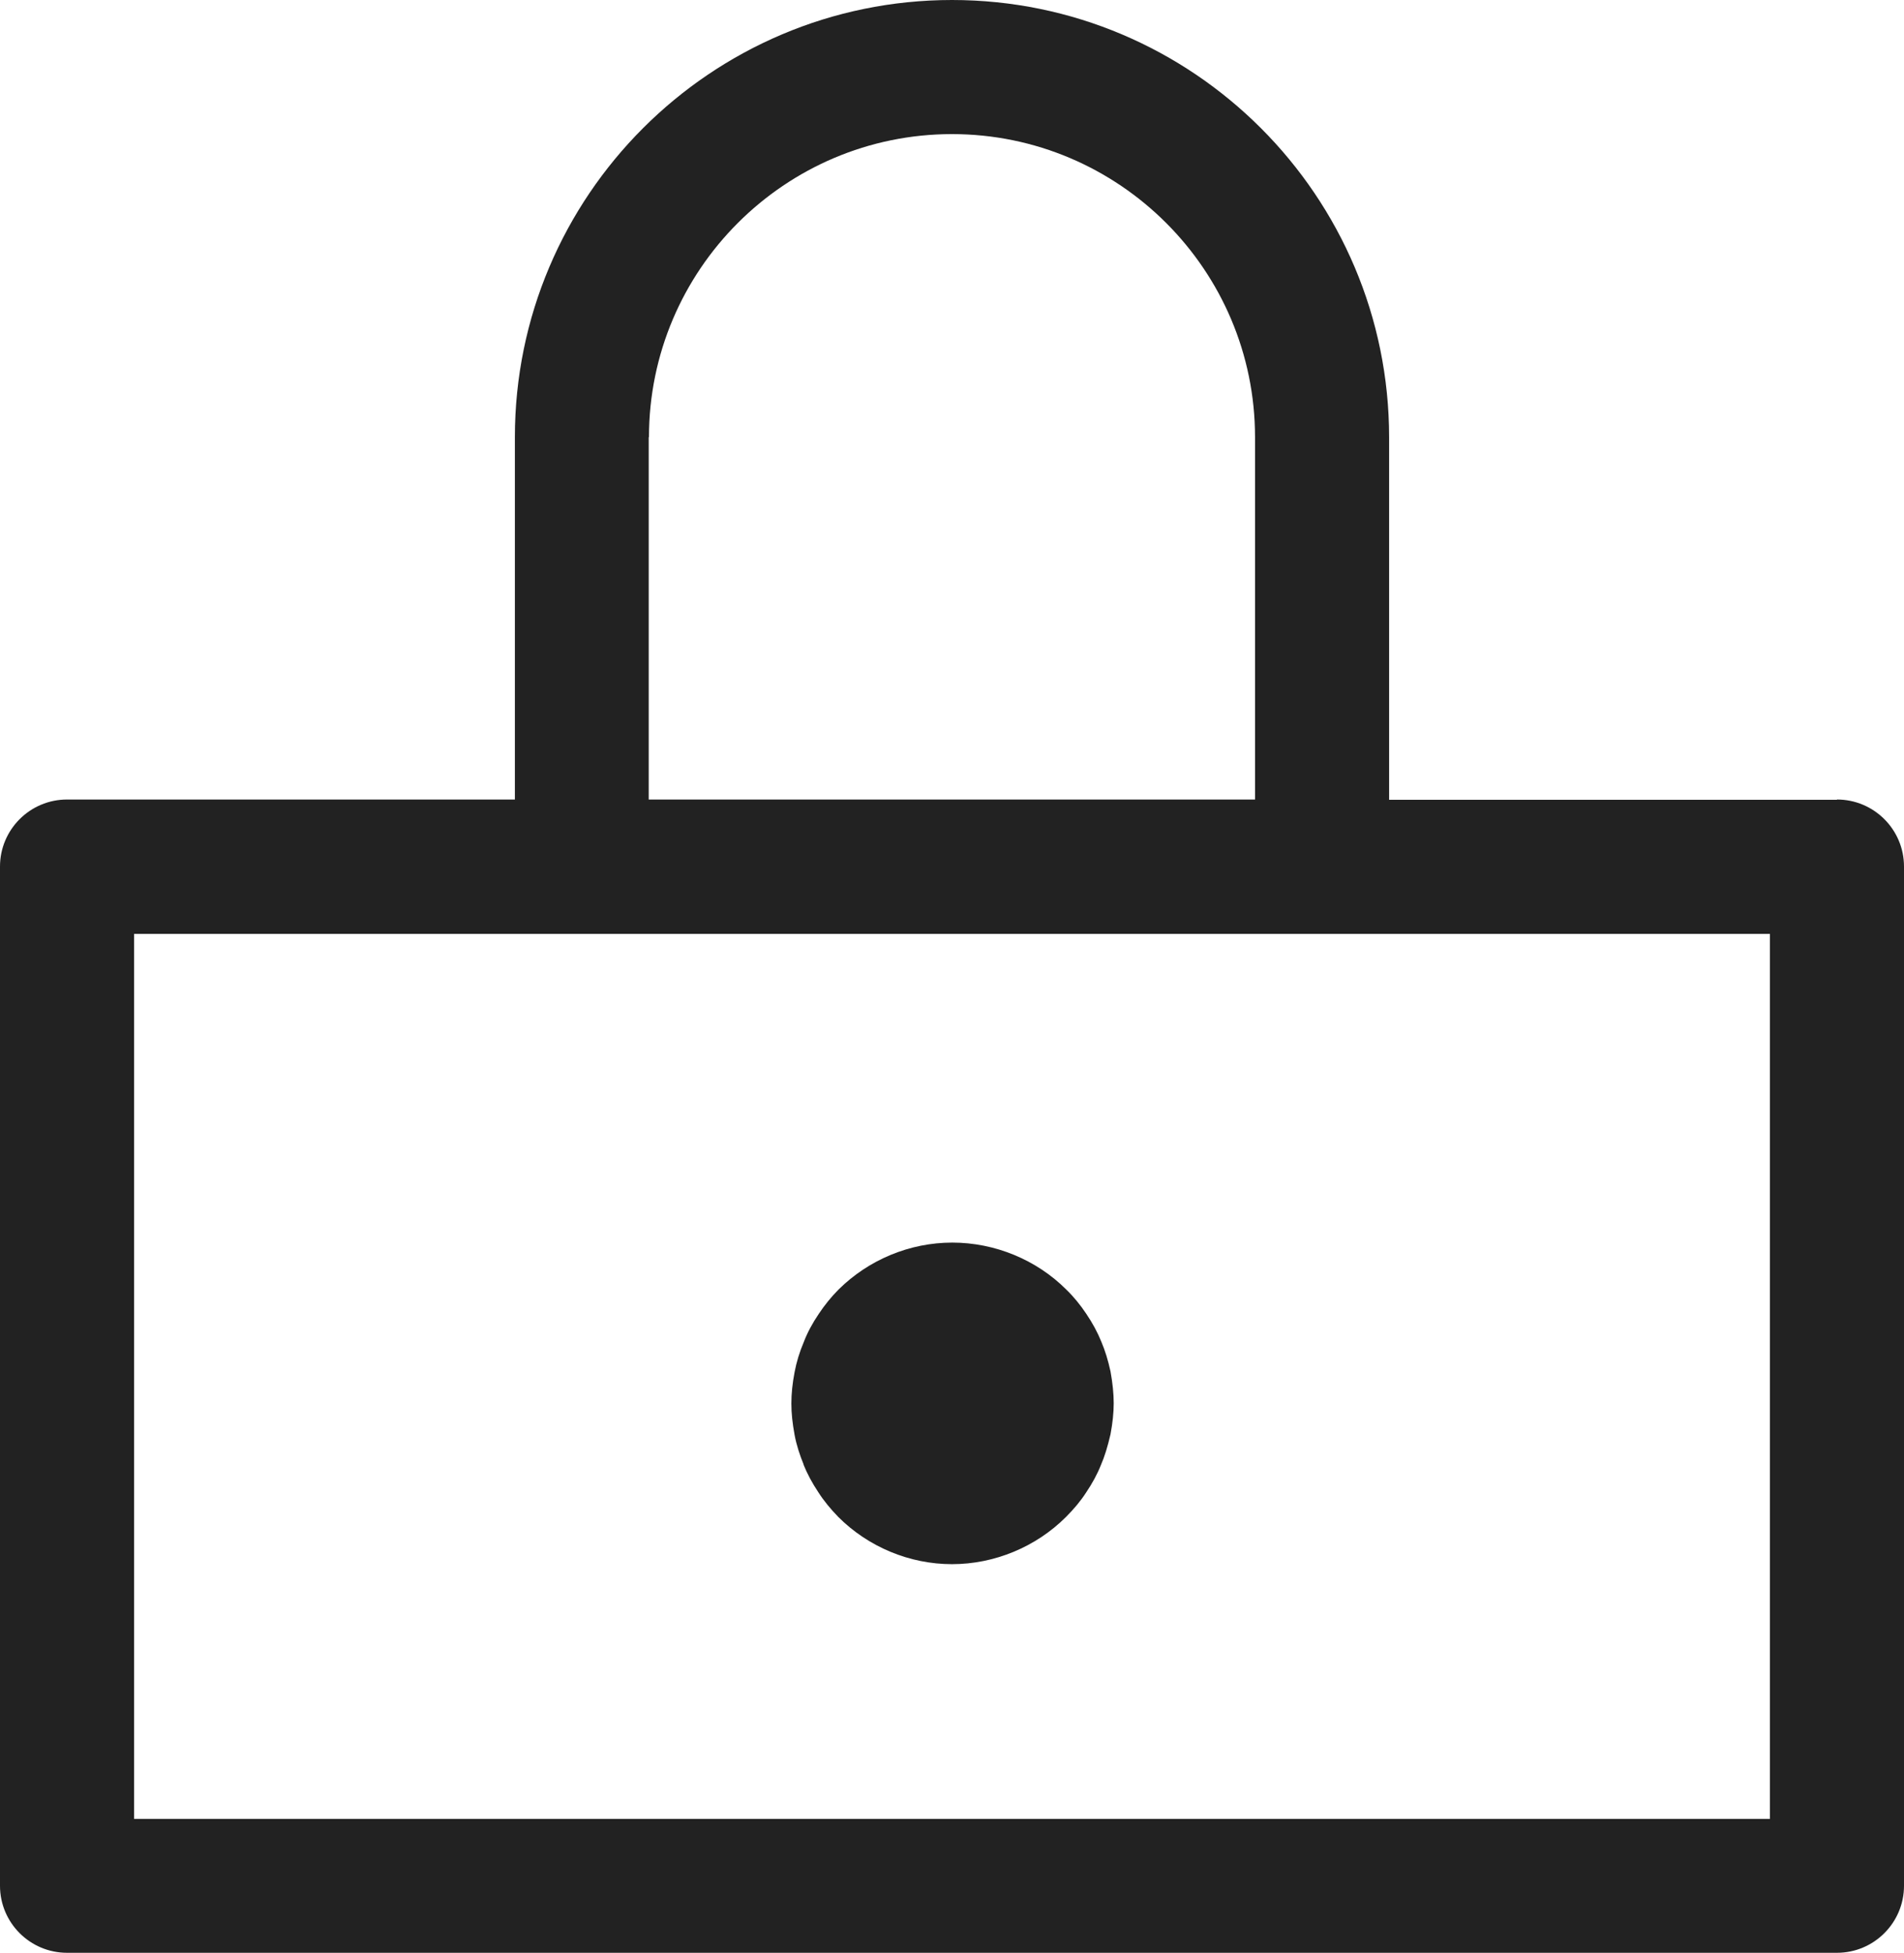
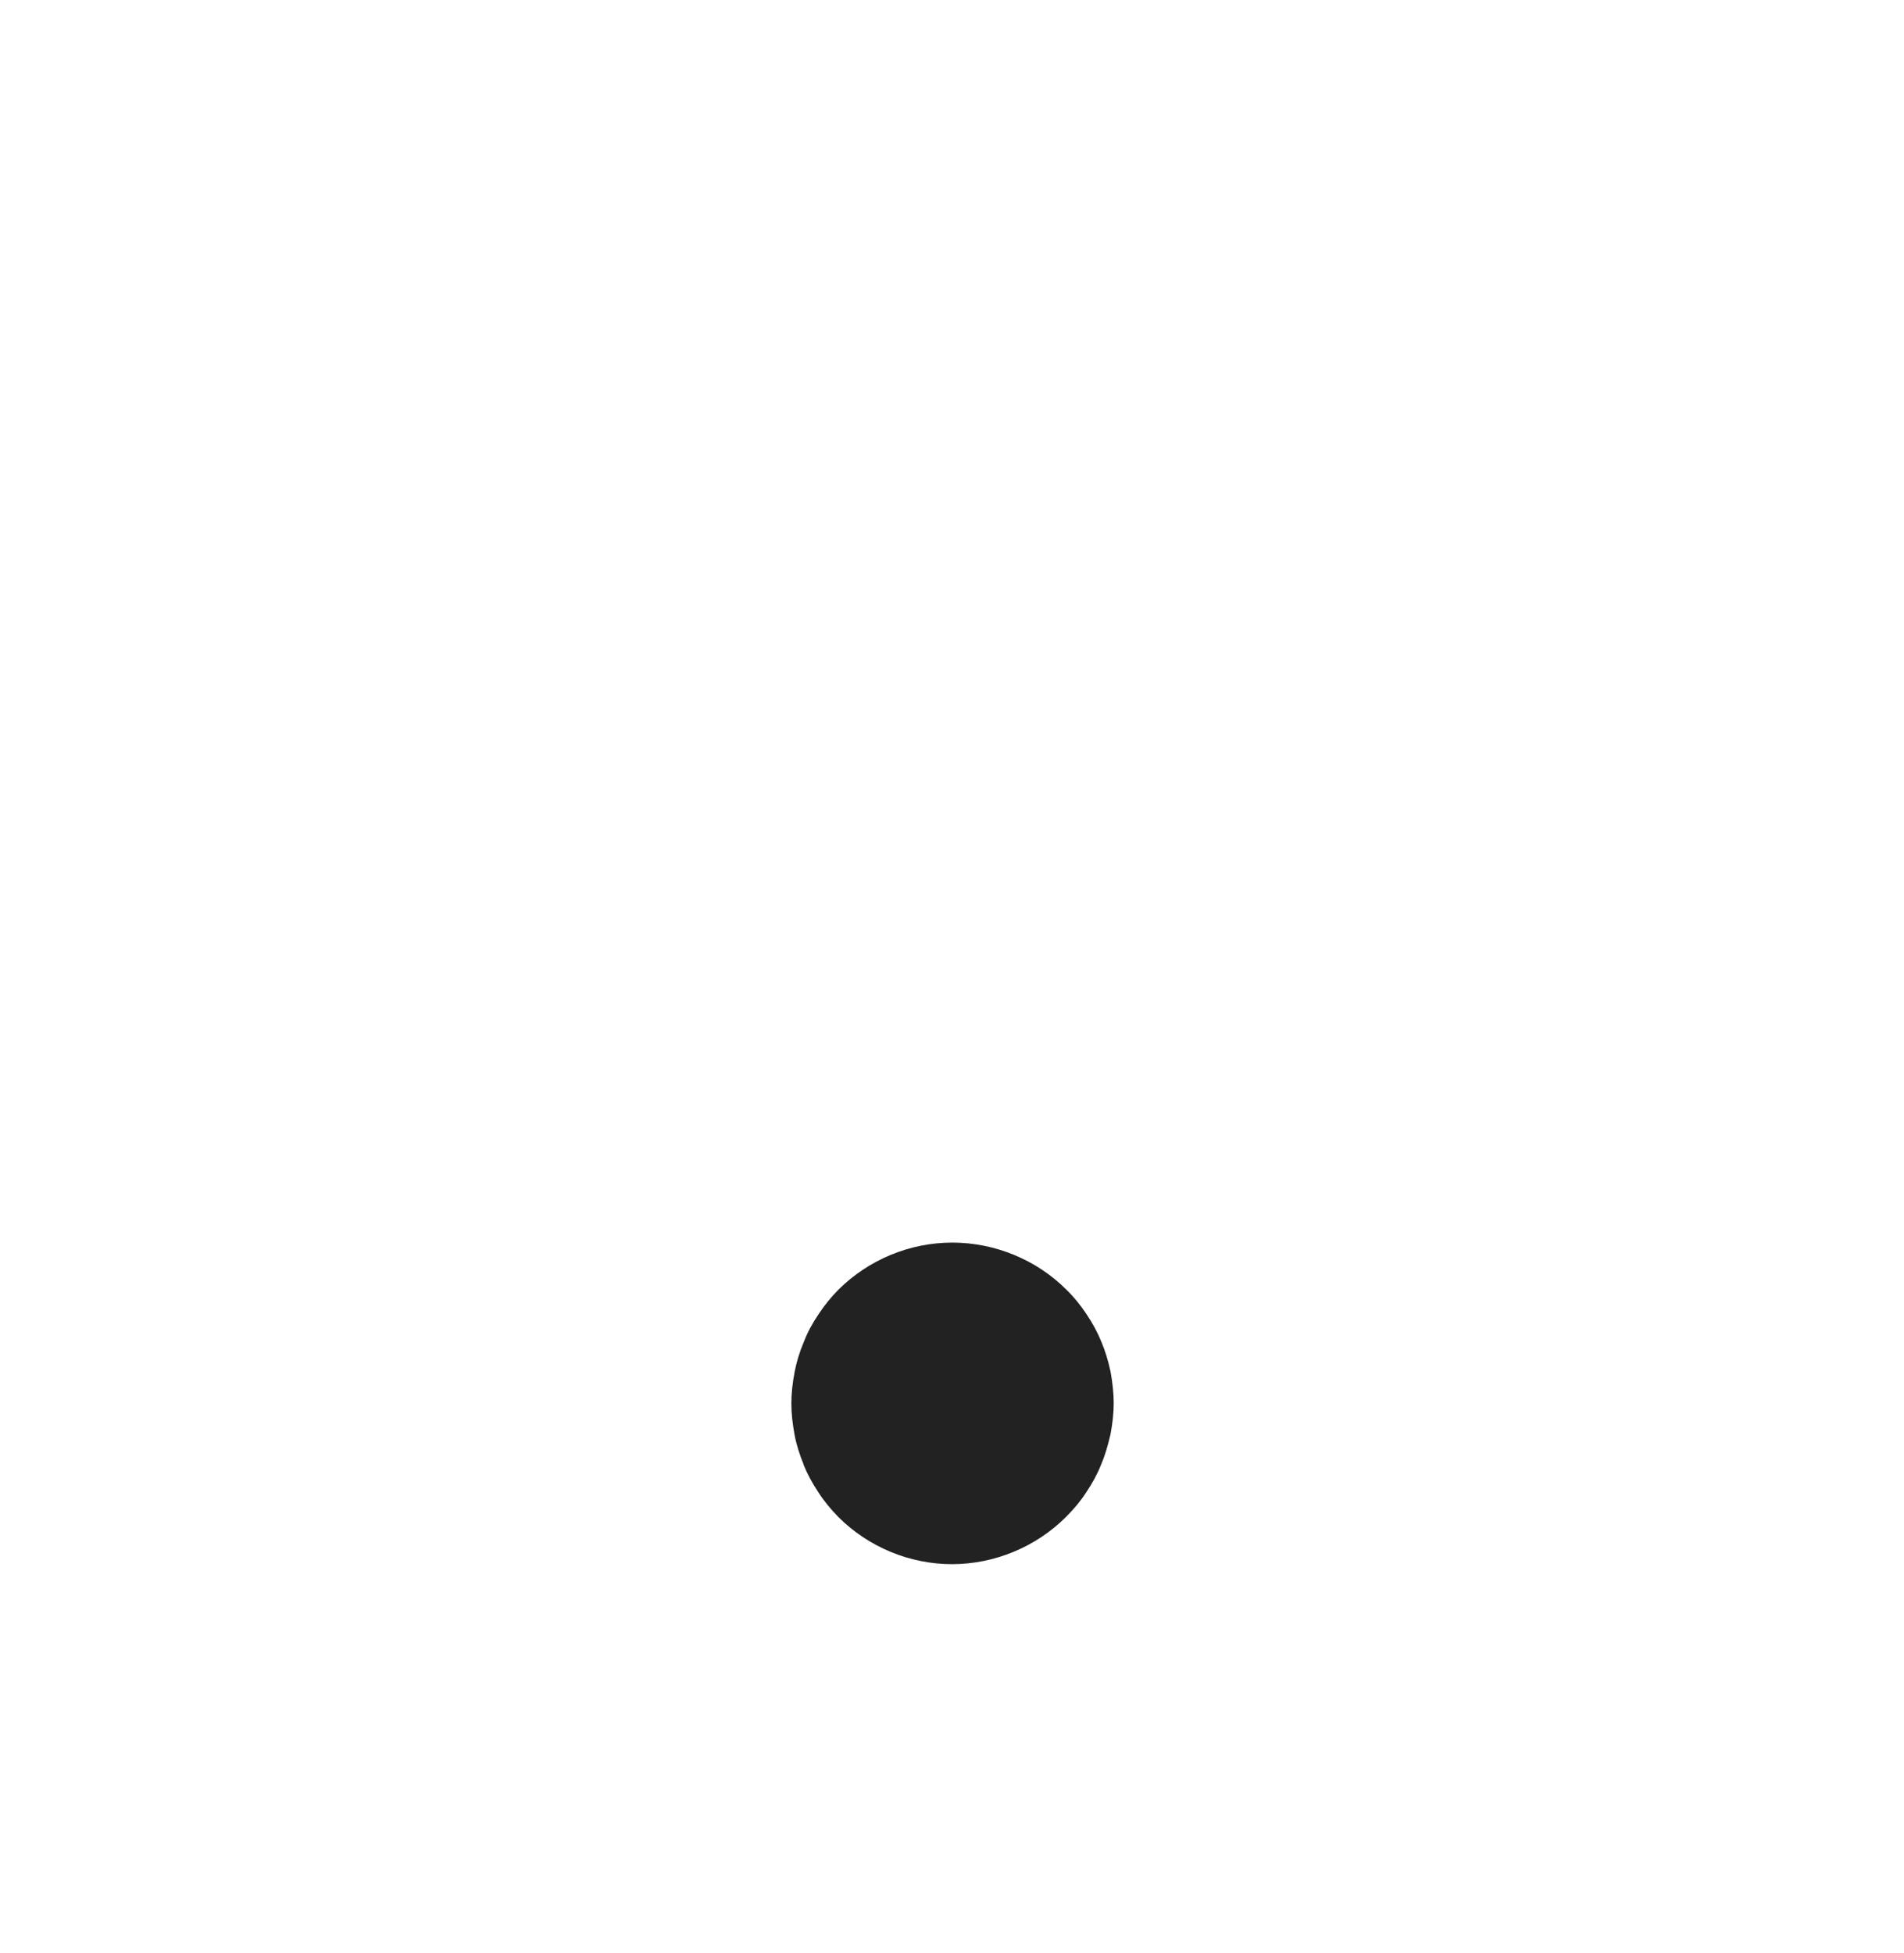
<svg xmlns="http://www.w3.org/2000/svg" id="_레이어_2" data-name="레이어 2" viewBox="0 0 71 72.82">
  <defs>
    <style>
      .cls-1 {
        fill: #222;
      }
    </style>
  </defs>
  <g id="icon">
    <g>
-       <path class="cls-1" d="M68.5,29.82h-16.7v-13.51C51.8,7.31,44.49,0,35.5,0s-16.3,7.31-16.3,16.3v13.51H2.5c-1.38,0-2.5,1.12-2.5,2.5v38c0,1.38,1.12,2.5,2.5,2.5h66c1.38,0,2.5-1.12,2.5-2.5v-38c0-1.38-1.12-2.5-2.5-2.5ZM24.2,16.3c0-6.23,5.07-11.3,11.3-11.3s11.3,5.07,11.3,11.3v13.51h-22.61v-13.51ZM66,67.82H5v-33h61v33Z" />
      <path class="cls-1" d="M29.96,54.6c.14.35.33.7.55,1.03.21.33.46.63.75.93,1.12,1.12,2.66,1.76,4.24,1.76s3.13-.64,4.25-1.76c.3-.3.55-.6.75-.91.23-.34.42-.69.55-1.02.14-.32.25-.68.36-1.15.08-.43.12-.81.12-1.16s-.04-.75-.12-1.19c-.09-.41-.2-.77-.34-1.1-.14-.35-.33-.7-.56-1.04-.22-.33-.47-.64-.75-.91-1.11-1.11-2.66-1.75-4.25-1.75s-3.12.64-4.24,1.75c-.27.27-.52.58-.74.91-.23.34-.42.69-.55,1.03-.17.4-.28.77-.35,1.14-.08.42-.12.8-.12,1.17s.04.73.12,1.17c.07.38.2.77.34,1.11Z" />
    </g>
  </g>
</svg>